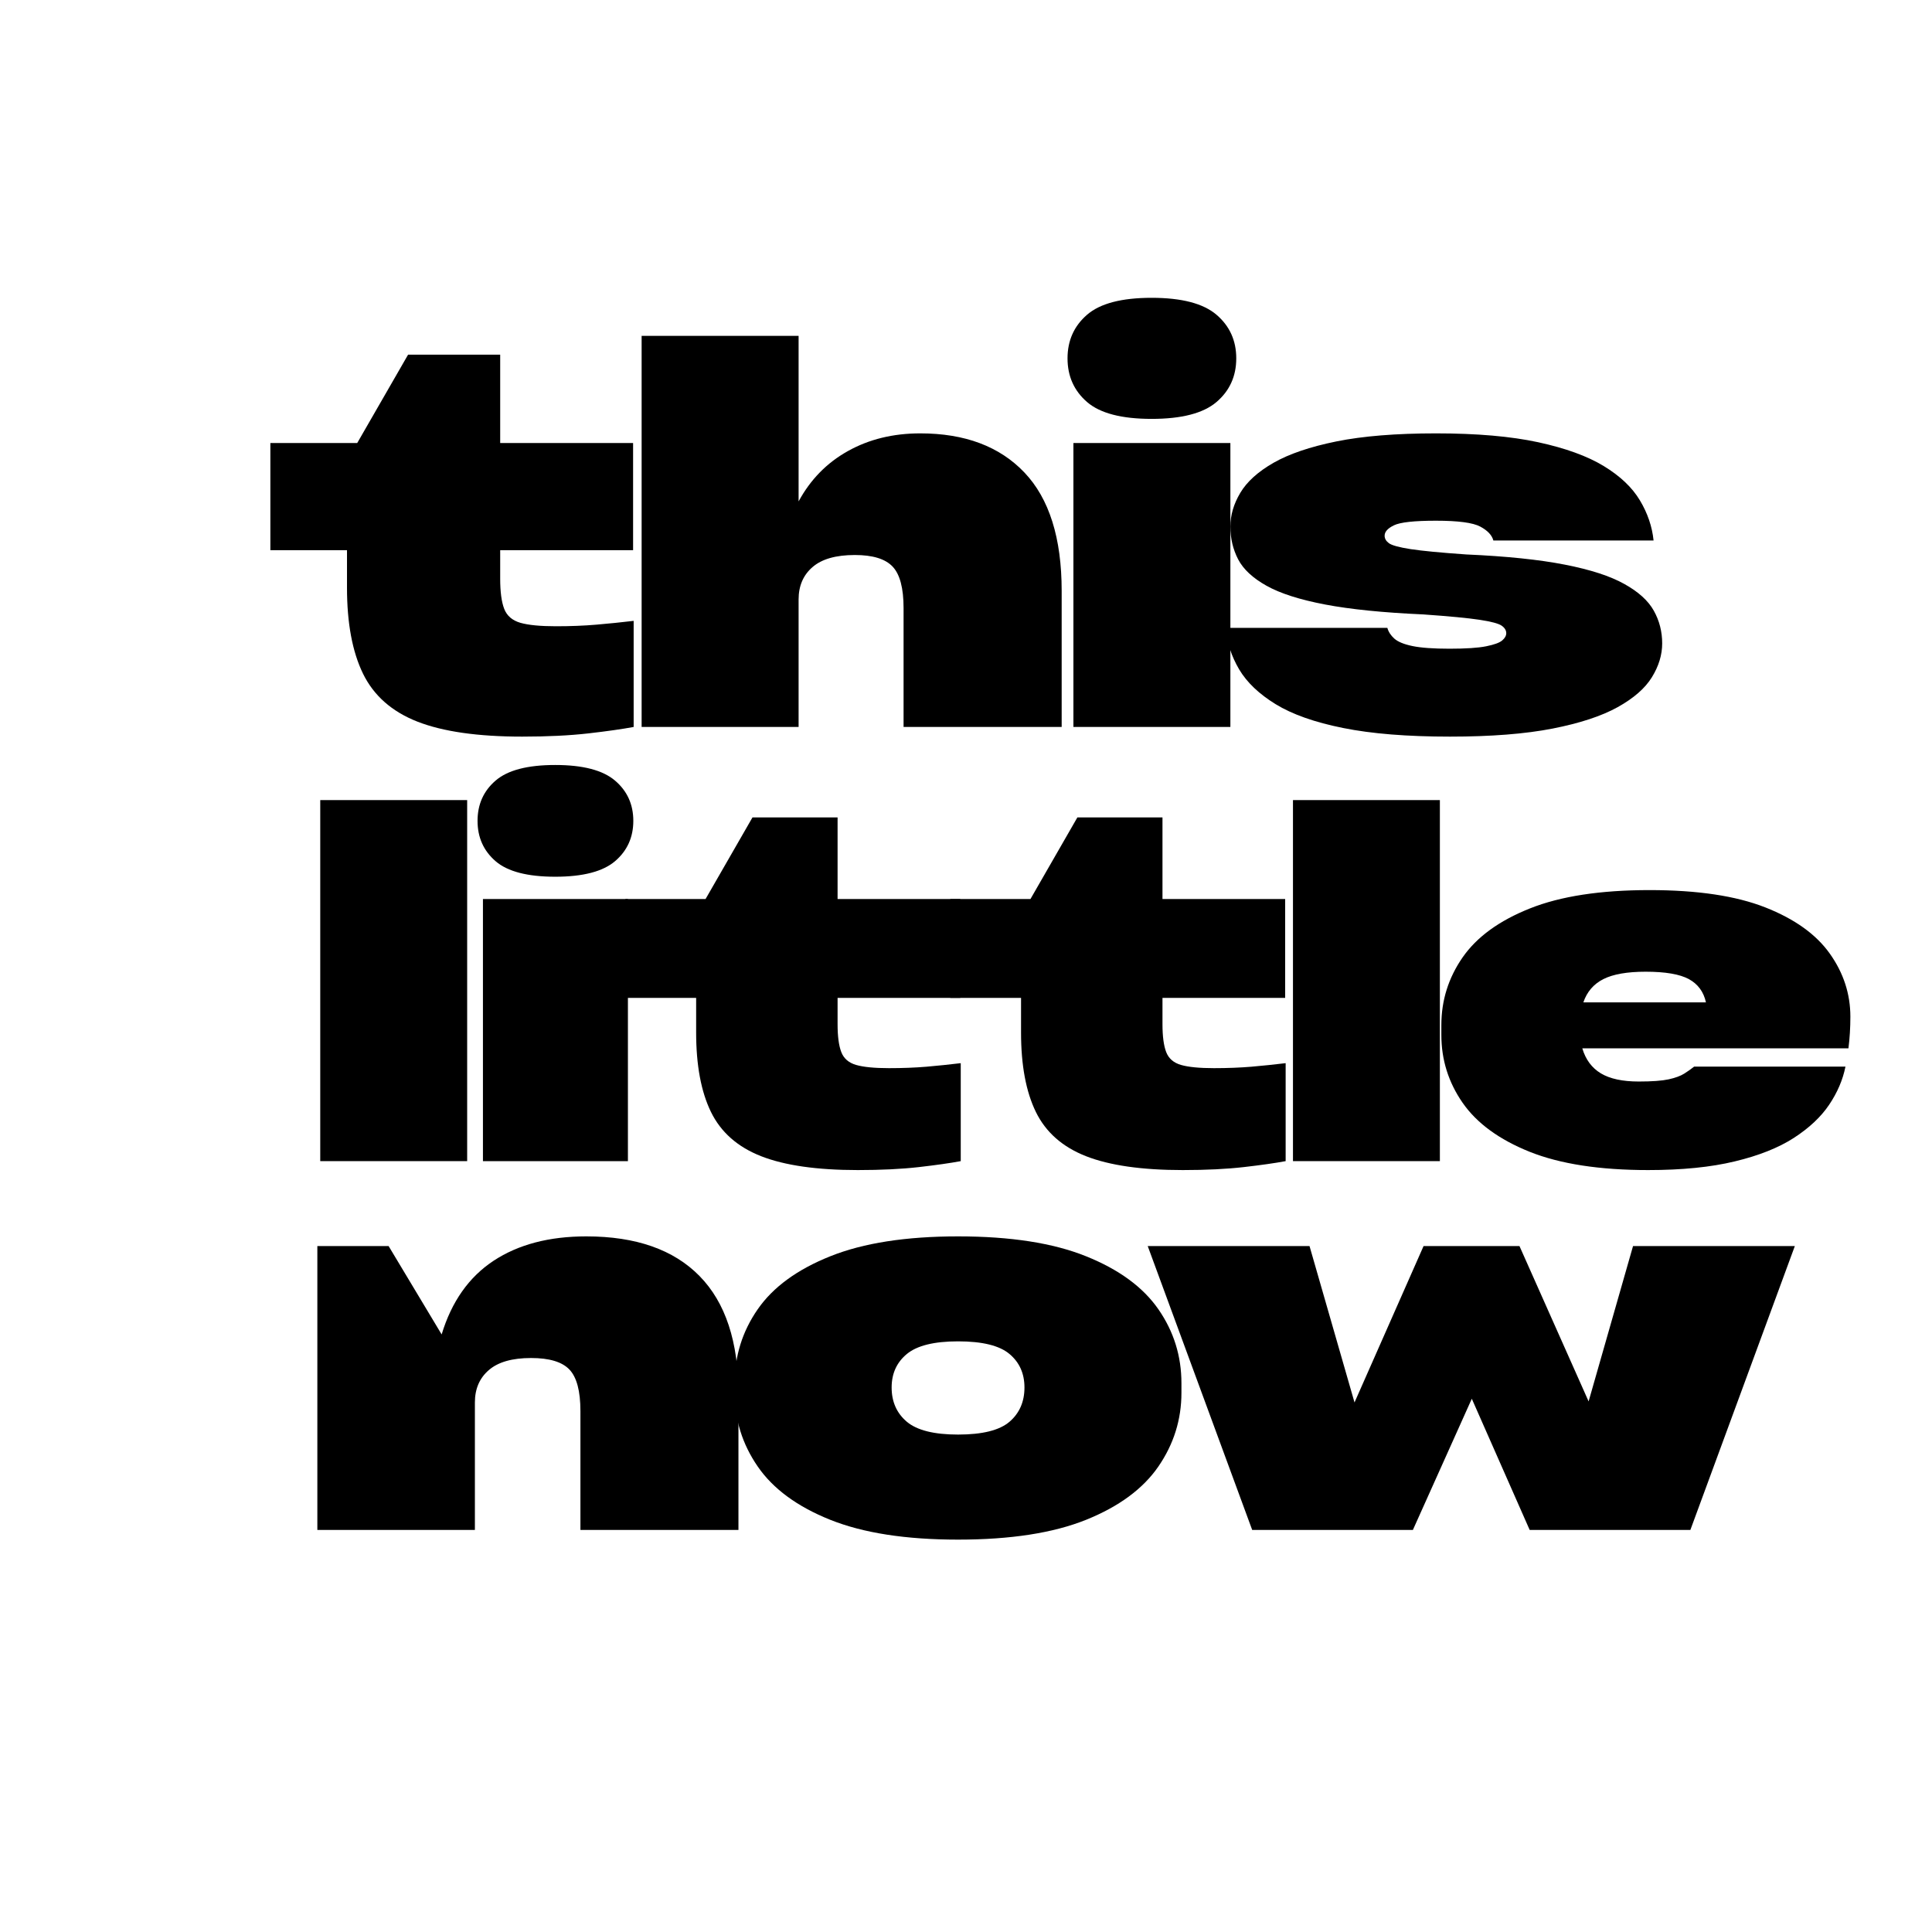
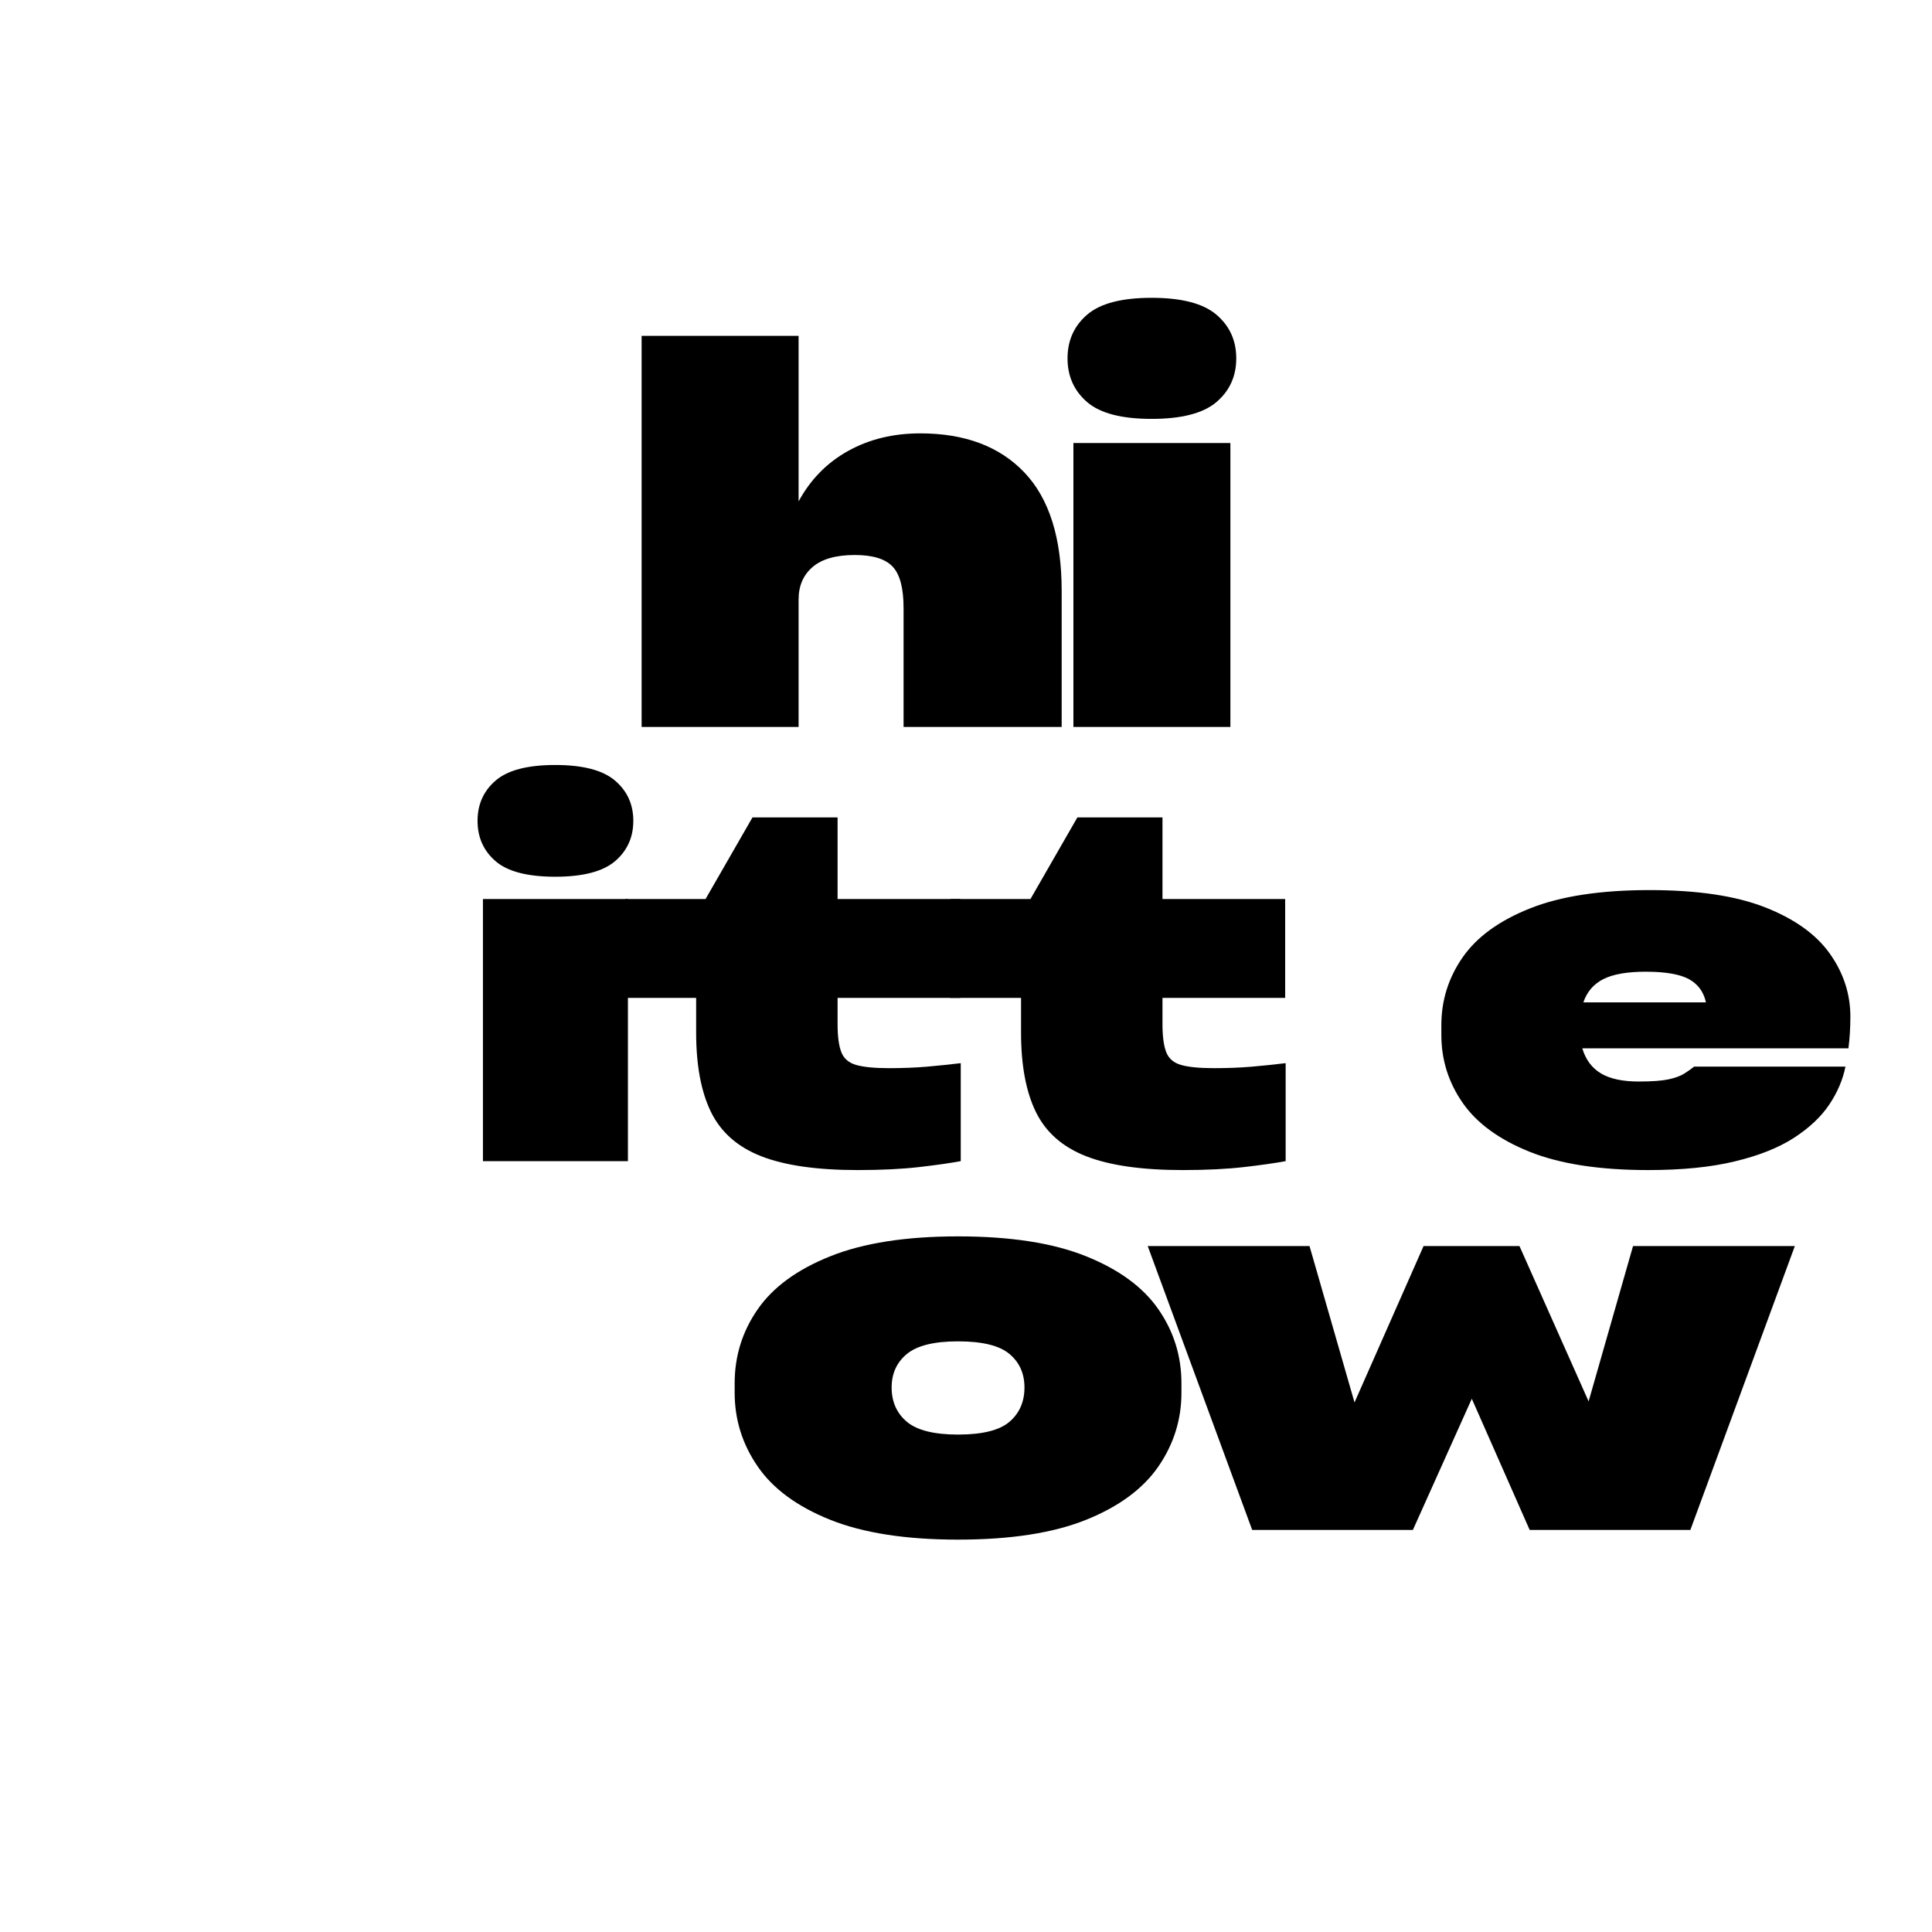
<svg xmlns="http://www.w3.org/2000/svg" version="1.2" preserveAspectRatio="xMidYMid meet" height="500" viewBox="0 0 375 375" zoomAndPan="magnify" width="500">
  <g id="458feea745">
-     <path d="M 62.16 155.297 L 90.676 155.297 L 90.676 225.375 L 62.16 225.375 Z M 62.16 155.297" style="stroke:none;fill-rule:nonzero;fill:#000000;fill-opacity:1;" />
    <path d="M 122.926 159.328 C 122.926 156.133 121.742 153.527 119.379 151.516 C 117.012 149.496 113.145 148.484 107.77 148.484 C 102.383 148.484 98.523 149.496 96.191 151.516 C 93.855 153.527 92.691 156.133 92.691 159.328 C 92.691 162.527 93.855 165.137 96.191 167.156 C 98.523 169.168 102.383 170.172 107.77 170.172 C 113.145 170.172 117.012 169.168 119.379 167.156 C 121.742 165.137 122.926 162.527 122.926 159.328 Z M 121.879 225.375 L 93.738 225.375 L 93.738 174.5 L 121.879 174.5 Z M 121.879 225.375" style="stroke:none;fill-rule:nonzero;fill:#000000;fill-opacity:1;" />
    <path d="M 186.387 174.5 L 186.387 193.688 L 162.574 193.688 L 162.574 198.781 C 162.574 201.148 162.812 202.953 163.293 204.203 C 163.77 205.453 164.73 206.289 166.168 206.703 C 167.613 207.121 169.746 207.328 172.559 207.328 C 175.184 207.328 177.613 207.234 179.855 207.047 C 182.094 206.852 184.301 206.621 186.48 206.359 L 186.48 225.375 C 184.426 225.758 181.719 226.145 178.355 226.531 C 175 226.914 171.051 227.109 166.512 227.109 C 158.574 227.109 152.316 226.211 147.746 224.422 C 143.172 222.633 139.922 219.766 137.996 215.828 C 136.078 211.891 135.121 206.758 135.121 200.422 L 135.121 193.688 L 121.387 193.688 L 121.387 174.5 L 136.949 174.5 L 146.059 158.656 L 162.574 158.656 L 162.574 174.5 Z M 186.387 174.5" style="stroke:none;fill-rule:nonzero;fill:#000000;fill-opacity:1;" />
    <path d="M 249.449 174.5 L 249.449 193.688 L 225.637 193.688 L 225.637 198.781 C 225.637 201.148 225.875 202.953 226.355 204.203 C 226.832 205.453 227.793 206.289 229.23 206.703 C 230.676 207.121 232.809 207.328 235.621 207.328 C 238.246 207.328 240.676 207.234 242.918 207.047 C 245.156 206.852 247.363 206.621 249.543 206.359 L 249.543 225.375 C 247.488 225.758 244.781 226.145 241.418 226.531 C 238.062 226.914 234.113 227.109 229.574 227.109 C 221.637 227.109 215.379 226.211 210.809 224.422 C 206.234 222.633 202.984 219.766 201.059 215.828 C 199.141 211.891 198.184 206.758 198.184 200.422 L 198.184 193.688 L 184.449 193.688 L 184.449 174.5 L 200.012 174.5 L 209.121 158.656 L 225.637 158.656 L 225.637 174.5 Z M 249.449 174.5" style="stroke:none;fill-rule:nonzero;fill:#000000;fill-opacity:1;" />
-     <path d="M 250.965 155.297 L 279.48 155.297 L 279.48 225.375 L 250.965 225.375 Z M 250.965 155.297" style="stroke:none;fill-rule:nonzero;fill:#000000;fill-opacity:1;" />
    <path d="M 359.156 197.344 C 359.156 199.461 359.031 201.508 358.781 203.484 L 307.125 203.484 C 307.77 205.664 308.973 207.281 310.734 208.344 C 312.492 209.398 314.941 209.922 318.078 209.922 C 320.641 209.922 322.57 209.781 323.875 209.5 C 325.188 209.211 326.195 208.84 326.906 208.391 C 327.613 207.945 328.254 207.492 328.828 207.031 L 358.203 207.031 C 357.691 209.594 356.633 212.062 355.031 214.438 C 353.438 216.805 351.148 218.949 348.172 220.875 C 345.191 222.793 341.379 224.309 336.734 225.422 C 332.098 226.547 326.488 227.109 319.906 227.109 C 310.488 227.109 302.82 225.926 296.906 223.562 C 290.988 221.188 286.648 218.016 283.891 214.047 C 281.141 210.078 279.766 205.695 279.766 200.891 L 279.766 198.969 C 279.766 194.18 281.141 189.797 283.891 185.828 C 286.648 181.859 291.004 178.695 296.953 176.328 C 302.898 173.953 310.645 172.766 320.188 172.766 C 329.469 172.766 336.953 173.887 342.641 176.125 C 348.336 178.367 352.516 181.359 355.172 185.109 C 357.828 188.852 359.156 192.93 359.156 197.344 Z M 319.422 188.609 C 315.836 188.609 313.098 189.09 311.203 190.047 C 309.316 191.008 308.023 192.512 307.328 194.562 L 331.125 194.562 C 330.676 192.512 329.57 191.008 327.812 190.047 C 326.051 189.09 323.254 188.609 319.422 188.609 Z M 319.422 188.609" style="stroke:none;fill-rule:nonzero;fill:#000000;fill-opacity:1;" />
-     <path d="M 122.883 85.992 L 122.883 106.789 L 97.086 106.789 L 97.086 112.305 C 97.086 114.867 97.344 116.828 97.867 118.18 C 98.387 119.523 99.43 120.426 100.992 120.883 C 102.555 121.332 104.859 121.555 107.914 121.555 C 110.746 121.555 113.375 121.453 115.805 121.242 C 118.23 121.035 120.625 120.789 122.992 120.508 L 122.992 141.102 C 120.773 141.516 117.84 141.934 114.195 142.352 C 110.559 142.766 106.277 142.977 101.352 142.977 C 92.758 142.977 85.98 142.008 81.023 140.07 C 76.062 138.125 72.543 135.02 70.461 130.758 C 68.387 126.5 67.352 120.938 67.352 114.07 L 67.352 106.789 L 52.477 106.789 L 52.477 85.992 L 69.336 85.992 L 79.211 68.836 L 97.086 68.836 L 97.086 85.992 Z M 122.883 85.992" style="stroke:none;fill-rule:nonzero;fill:#000000;fill-opacity:1;" />
    <path d="M 178.617 84.117 C 187.281 84.117 194.023 86.648 198.836 91.711 C 203.656 96.773 206.07 104.438 206.07 114.695 L 206.07 141.102 L 175.383 141.102 L 175.383 118.023 C 175.383 114.141 174.668 111.453 173.242 109.961 C 171.824 108.473 169.387 107.727 165.93 107.727 C 162.25 107.727 159.512 108.508 157.711 110.07 C 155.906 111.625 155.008 113.719 155.008 116.352 L 155.008 141.102 L 124.539 141.102 L 124.539 65.195 L 155.008 65.195 L 155.008 97.32 C 157.297 93.094 160.484 89.836 164.57 87.555 C 168.664 85.266 173.344 84.117 178.617 84.117 Z M 178.617 84.117" style="stroke:none;fill-rule:nonzero;fill:#000000;fill-opacity:1;" />
    <path d="M 239.957 69.555 C 239.957 66.098 238.676 63.273 236.113 61.086 C 233.551 58.898 229.355 57.805 223.535 57.805 C 217.711 57.805 213.535 58.898 211.004 61.086 C 208.473 63.273 207.207 66.098 207.207 69.555 C 207.207 73.023 208.473 75.852 211.004 78.039 C 213.535 80.219 217.711 81.305 223.535 81.305 C 229.355 81.305 233.551 80.219 236.113 78.039 C 238.676 75.852 239.957 73.023 239.957 69.555 Z M 238.816 141.102 L 208.348 141.102 L 208.348 85.992 L 238.816 85.992 Z M 238.816 141.102" style="stroke:none;fill-rule:nonzero;fill:#000000;fill-opacity:1;" />
-     <path d="M 237.879 121.867 L 269.285 121.867 C 269.492 122.629 269.941 123.32 270.629 123.945 C 271.324 124.57 272.504 125.055 274.16 125.398 C 275.824 125.742 278.223 125.914 281.348 125.914 C 284.535 125.914 286.902 125.758 288.457 125.445 C 290.02 125.133 291.059 124.754 291.582 124.305 C 292.102 123.859 292.363 123.391 292.363 122.898 C 292.363 122.348 292.066 121.863 291.473 121.445 C 290.887 121.031 289.465 120.648 287.207 120.305 C 284.957 119.961 281.305 119.613 276.254 119.258 C 268.48 118.914 262.133 118.273 257.207 117.336 C 252.289 116.398 248.496 115.188 245.832 113.695 C 243.164 112.207 241.324 110.492 240.316 108.555 C 239.316 106.617 238.816 104.504 238.816 102.211 C 238.816 99.992 239.457 97.812 240.738 95.664 C 242.02 93.508 244.164 91.566 247.176 89.836 C 250.195 88.109 254.27 86.723 259.395 85.68 C 264.527 84.641 270.977 84.117 278.738 84.117 C 286.645 84.117 293.246 84.691 298.551 85.836 C 303.852 86.984 308.098 88.523 311.285 90.461 C 314.473 92.398 316.809 94.617 318.301 97.117 C 319.801 99.617 320.684 102.219 320.957 104.914 L 289.863 104.914 C 289.59 103.875 288.742 102.973 287.316 102.211 C 285.898 101.453 283.039 101.07 278.738 101.07 C 274.508 101.07 271.785 101.367 270.566 101.961 C 269.355 102.547 268.754 103.219 268.754 103.977 C 268.754 104.531 269.027 105.016 269.582 105.43 C 270.145 105.848 271.551 106.234 273.801 106.586 C 276.051 106.93 279.637 107.273 284.566 107.617 C 292.398 107.961 298.793 108.625 303.754 109.602 C 308.711 110.57 312.555 111.82 315.285 113.352 C 318.023 114.875 319.93 116.602 321.004 118.539 C 322.086 120.477 322.629 122.594 322.629 124.883 C 322.629 127.102 321.965 129.285 320.645 131.43 C 319.332 133.578 317.113 135.52 313.988 137.258 C 310.871 138.988 306.664 140.375 301.363 141.414 C 296.059 142.453 289.418 142.977 281.441 142.977 C 273.129 142.977 266.215 142.418 260.707 141.305 C 255.195 140.203 250.824 138.66 247.598 136.68 C 244.379 134.703 242.02 132.453 240.52 129.93 C 239.027 127.398 238.148 124.711 237.879 121.867 Z M 237.879 121.867" style="stroke:none;fill-rule:nonzero;fill:#000000;fill-opacity:1;" />
-     <path d="M 113.801 239.98 C 123.434 239.98 130.762 242.551 135.785 247.684 C 140.816 252.809 143.332 260.434 143.332 270.559 L 143.332 296.965 L 112.66 296.965 L 112.66 273.887 C 112.66 270.004 111.945 267.316 110.52 265.824 C 109.102 264.336 106.621 263.59 103.082 263.59 C 99.414 263.59 96.68 264.371 94.879 265.934 C 93.074 267.488 92.176 269.582 92.176 272.215 L 92.176 296.965 L 61.598 296.965 L 61.598 241.855 L 75.426 241.855 L 85.723 259.012 C 87.66 252.637 91.02 247.871 95.801 244.715 C 100.59 241.559 106.59 239.98 113.801 239.98 Z M 113.801 239.98" style="stroke:none;fill-rule:nonzero;fill:#000000;fill-opacity:1;" />
    <path d="M 185.957 298.84 C 175.84 298.84 167.574 297.559 161.16 294.996 C 154.742 292.426 150.043 288.973 147.066 284.637 C 144.086 280.305 142.598 275.539 142.598 270.34 L 142.598 268.48 C 142.598 263.211 144.086 258.43 147.066 254.137 C 150.043 249.836 154.742 246.402 161.16 243.84 C 167.574 241.27 175.84 239.98 185.957 239.98 C 196.145 239.98 204.426 241.27 210.801 243.84 C 217.184 246.402 221.867 249.836 224.848 254.137 C 227.824 258.43 229.316 263.211 229.316 268.48 L 229.316 270.34 C 229.316 275.539 227.824 280.305 224.848 284.637 C 221.867 288.973 217.184 292.426 210.801 294.996 C 204.426 297.559 196.145 298.84 185.957 298.84 Z M 185.957 278.449 C 190.676 278.449 194.004 277.621 195.941 275.965 C 197.879 274.301 198.848 272.082 198.848 269.309 C 198.848 266.602 197.879 264.434 195.941 262.809 C 194.004 261.176 190.676 260.355 185.957 260.355 C 181.309 260.355 177.996 261.176 176.02 262.809 C 174.051 264.434 173.066 266.602 173.066 269.309 C 173.066 272.082 174.051 274.301 176.02 275.965 C 177.996 277.621 181.309 278.449 185.957 278.449 Z M 185.957 278.449" style="stroke:none;fill-rule:nonzero;fill:#000000;fill-opacity:1;" />
    <path d="M 308.348 272.012 L 316.973 241.855 L 348.379 241.855 L 328.098 296.965 L 296.91 296.965 L 285.676 271.496 L 274.238 296.965 L 243.051 296.965 L 222.77 241.855 L 254.176 241.855 L 262.91 272.215 L 276.316 241.855 L 294.926 241.855 Z M 308.348 272.012" style="stroke:none;fill-rule:nonzero;fill:#000000;fill-opacity:1;" />
  </g>
</svg>